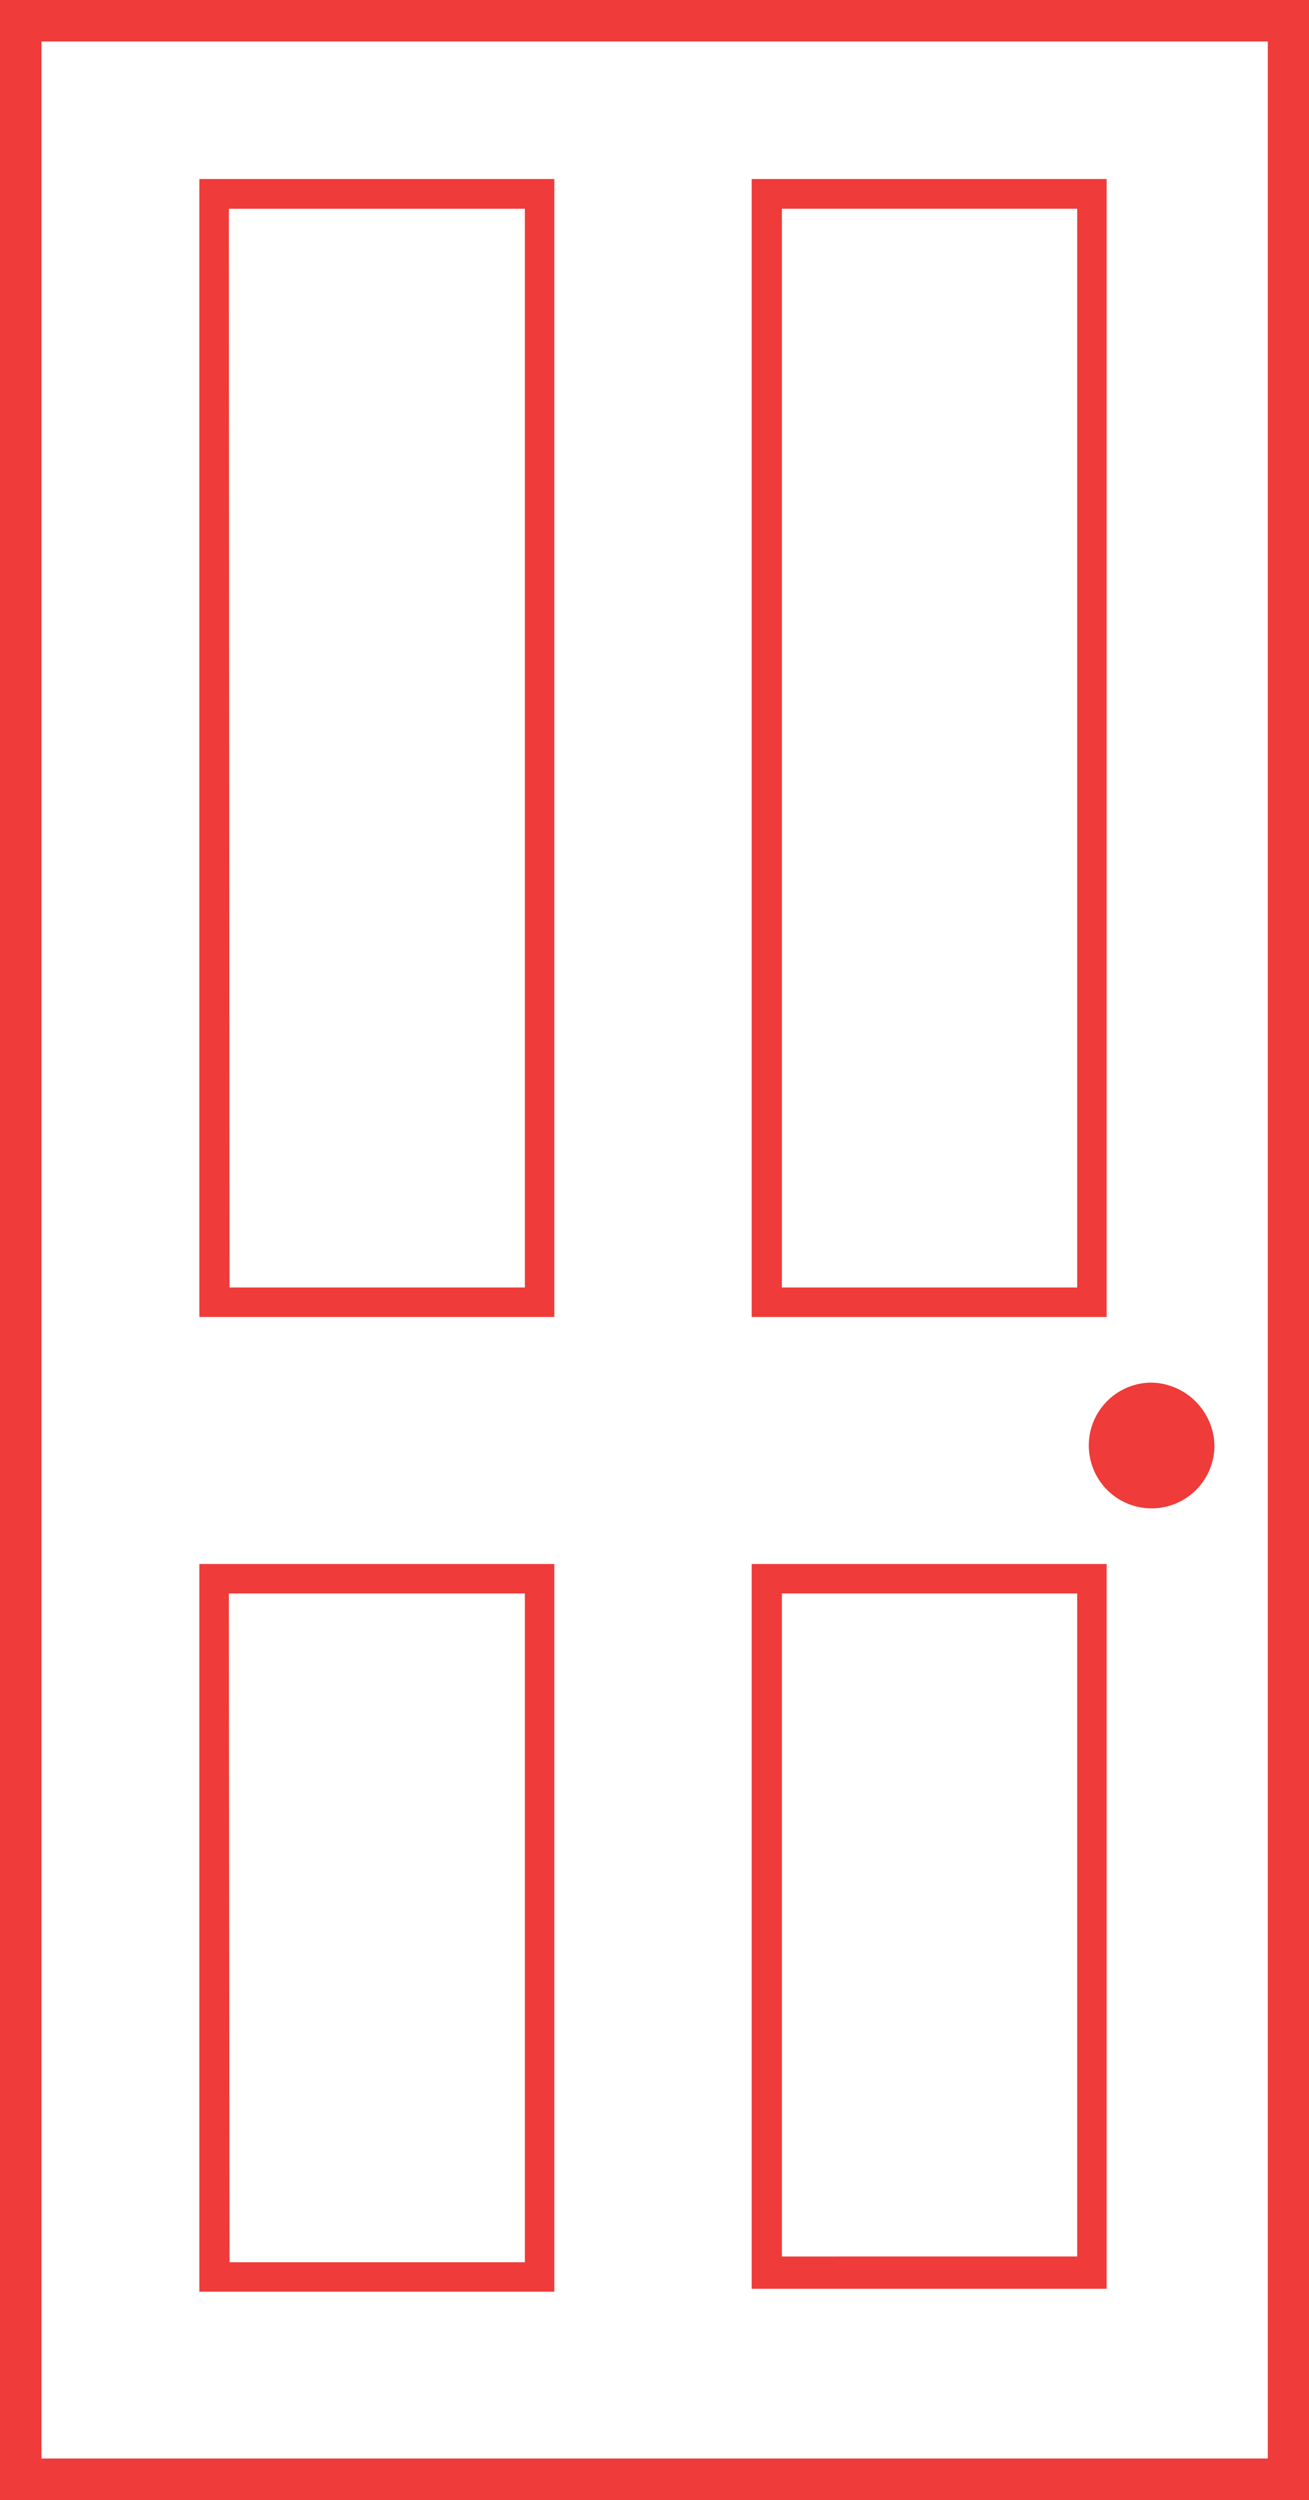
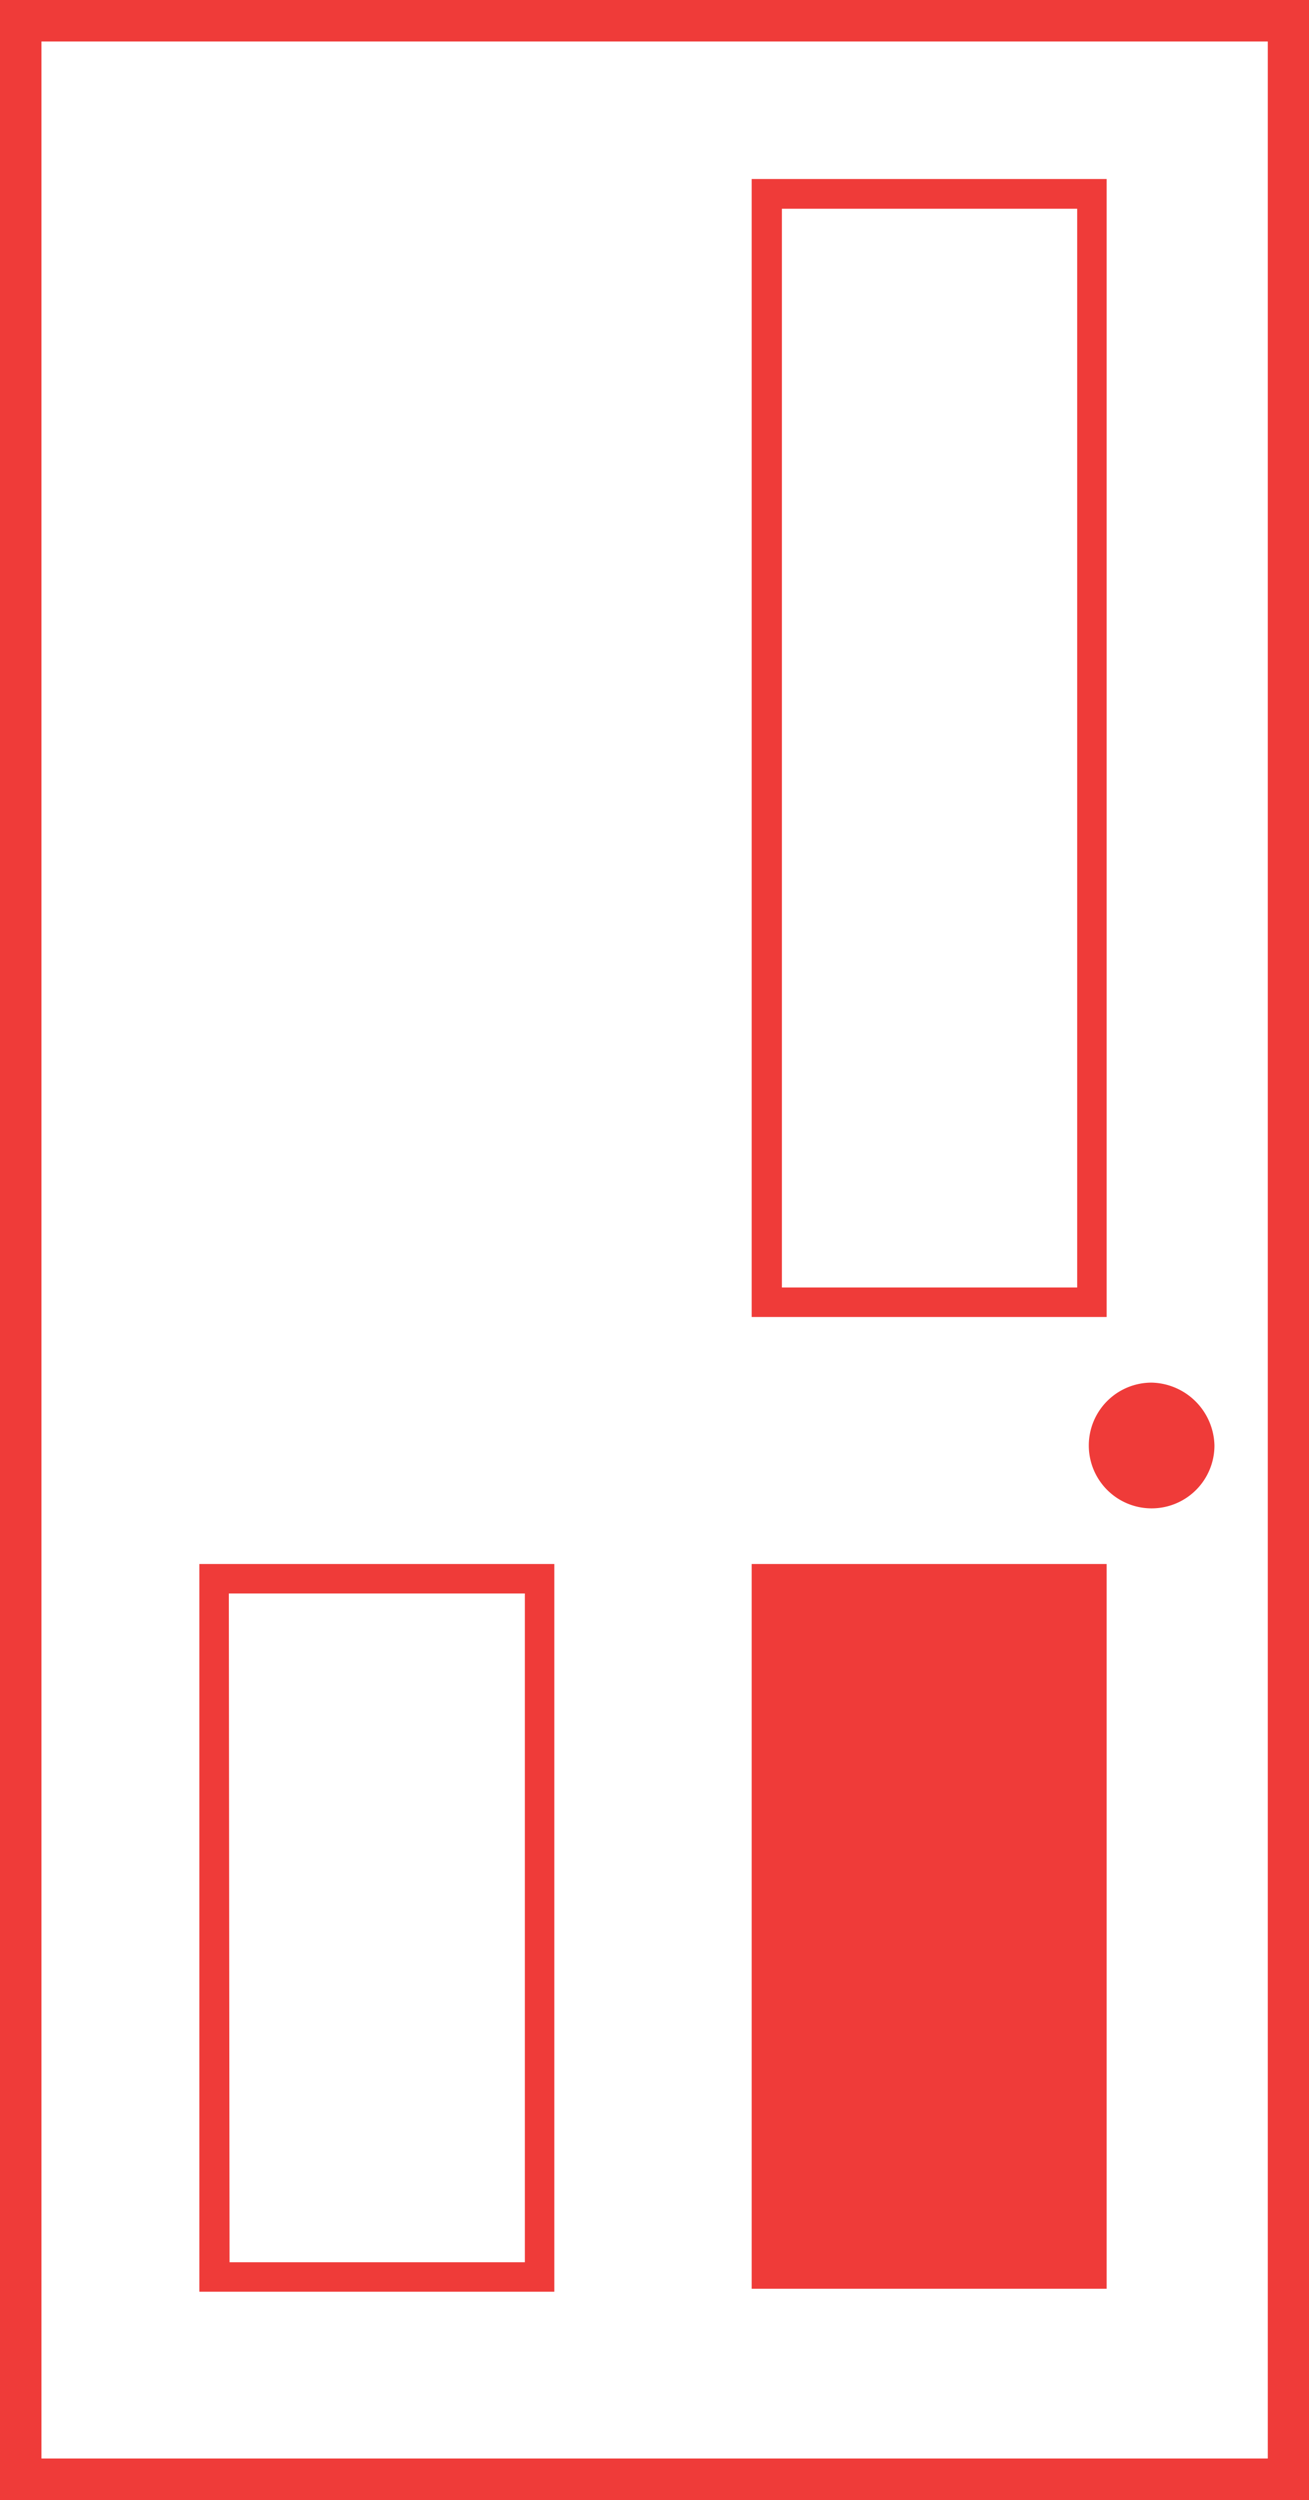
<svg xmlns="http://www.w3.org/2000/svg" viewBox="0 0 52.4 100">
  <defs>
    <style>.cls-1,.cls-2,.cls-3{fill:#ef3b39;stroke:#ef3b39;stroke-miterlimit:10;}.cls-1{stroke-width:0.5px;}.cls-2{stroke-width:0.6px;}.cls-3{stroke-width:0.63px;}</style>
  </defs>
  <title>Portes et cadres de bois intérieures</title>
  <g id="Layer_2" data-name="Layer 2">
    <g id="Layer_1-2" data-name="Layer 1">
      <path class="cls-1" d="M52.15,99.75H.25V.25h51.9ZM1.41,98.59H51V1.41H1.41Z" />
-       <path class="cls-2" d="M21.89,52.38H8.28V7.46H21.89Zm-13-.58H21.31V8.05H8.86Z" />
      <path class="cls-2" d="M44,52.38H30.39V7.46H44ZM31,51.8H43.42V8.05H31Z" />
      <path class="cls-2" d="M21.89,91.37H8.28V62.86H21.89Zm-13-.58H21.31V63.44H8.86Z" />
-       <path class="cls-2" d="M44,91.25H30.39V62.86H44Zm-13-.69H43.42V63.44H31Z" />
+       <path class="cls-2" d="M44,91.25H30.39V62.86H44Zm-13-.69V63.44H31Z" />
      <path class="cls-3" d="M46.1,55.62a2.2,2.2,0,1,0,2.2,2.2A2.26,2.26,0,0,0,46.1,55.62Zm0,3.08a.73.73,0,1,1,0-1.46.73.73,0,1,1,0,1.46Z" />
      <circle class="cls-3" cx="46.1" cy="57.82" r="0.29" />
      <rect class="cls-3" x="45.88" y="57.97" width="0.44" height="0.44" />
    </g>
  </g>
</svg>